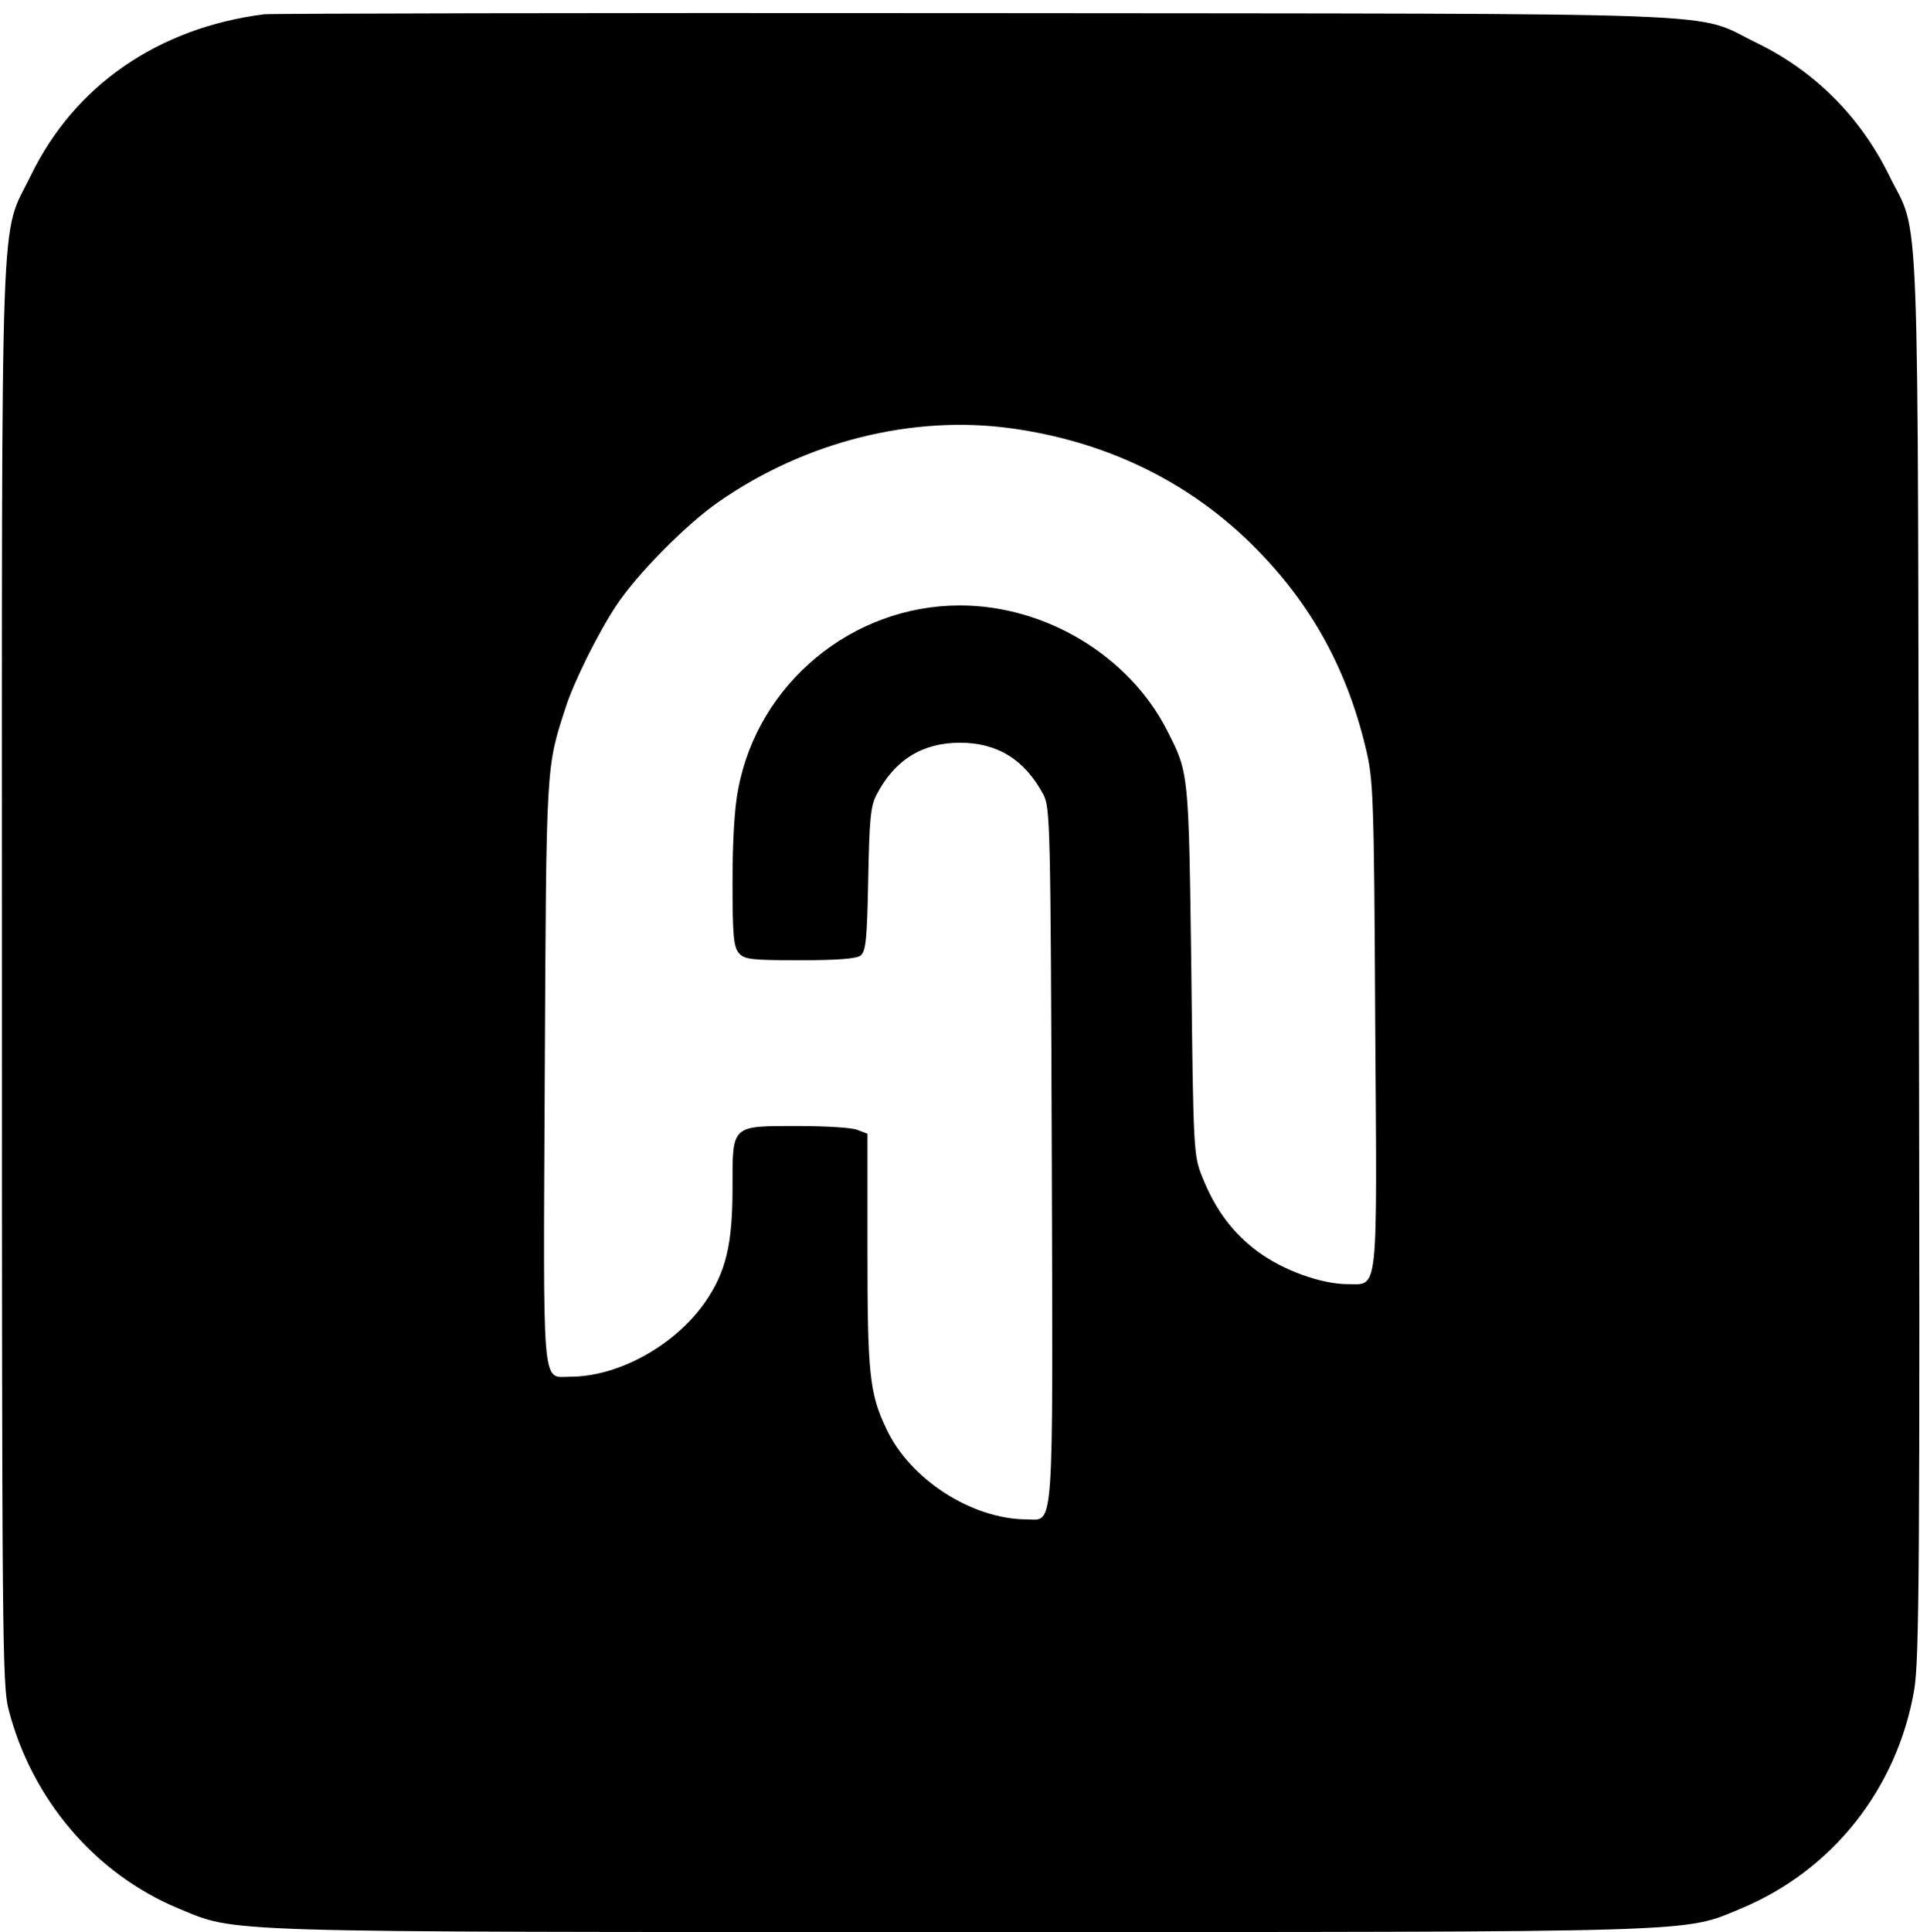
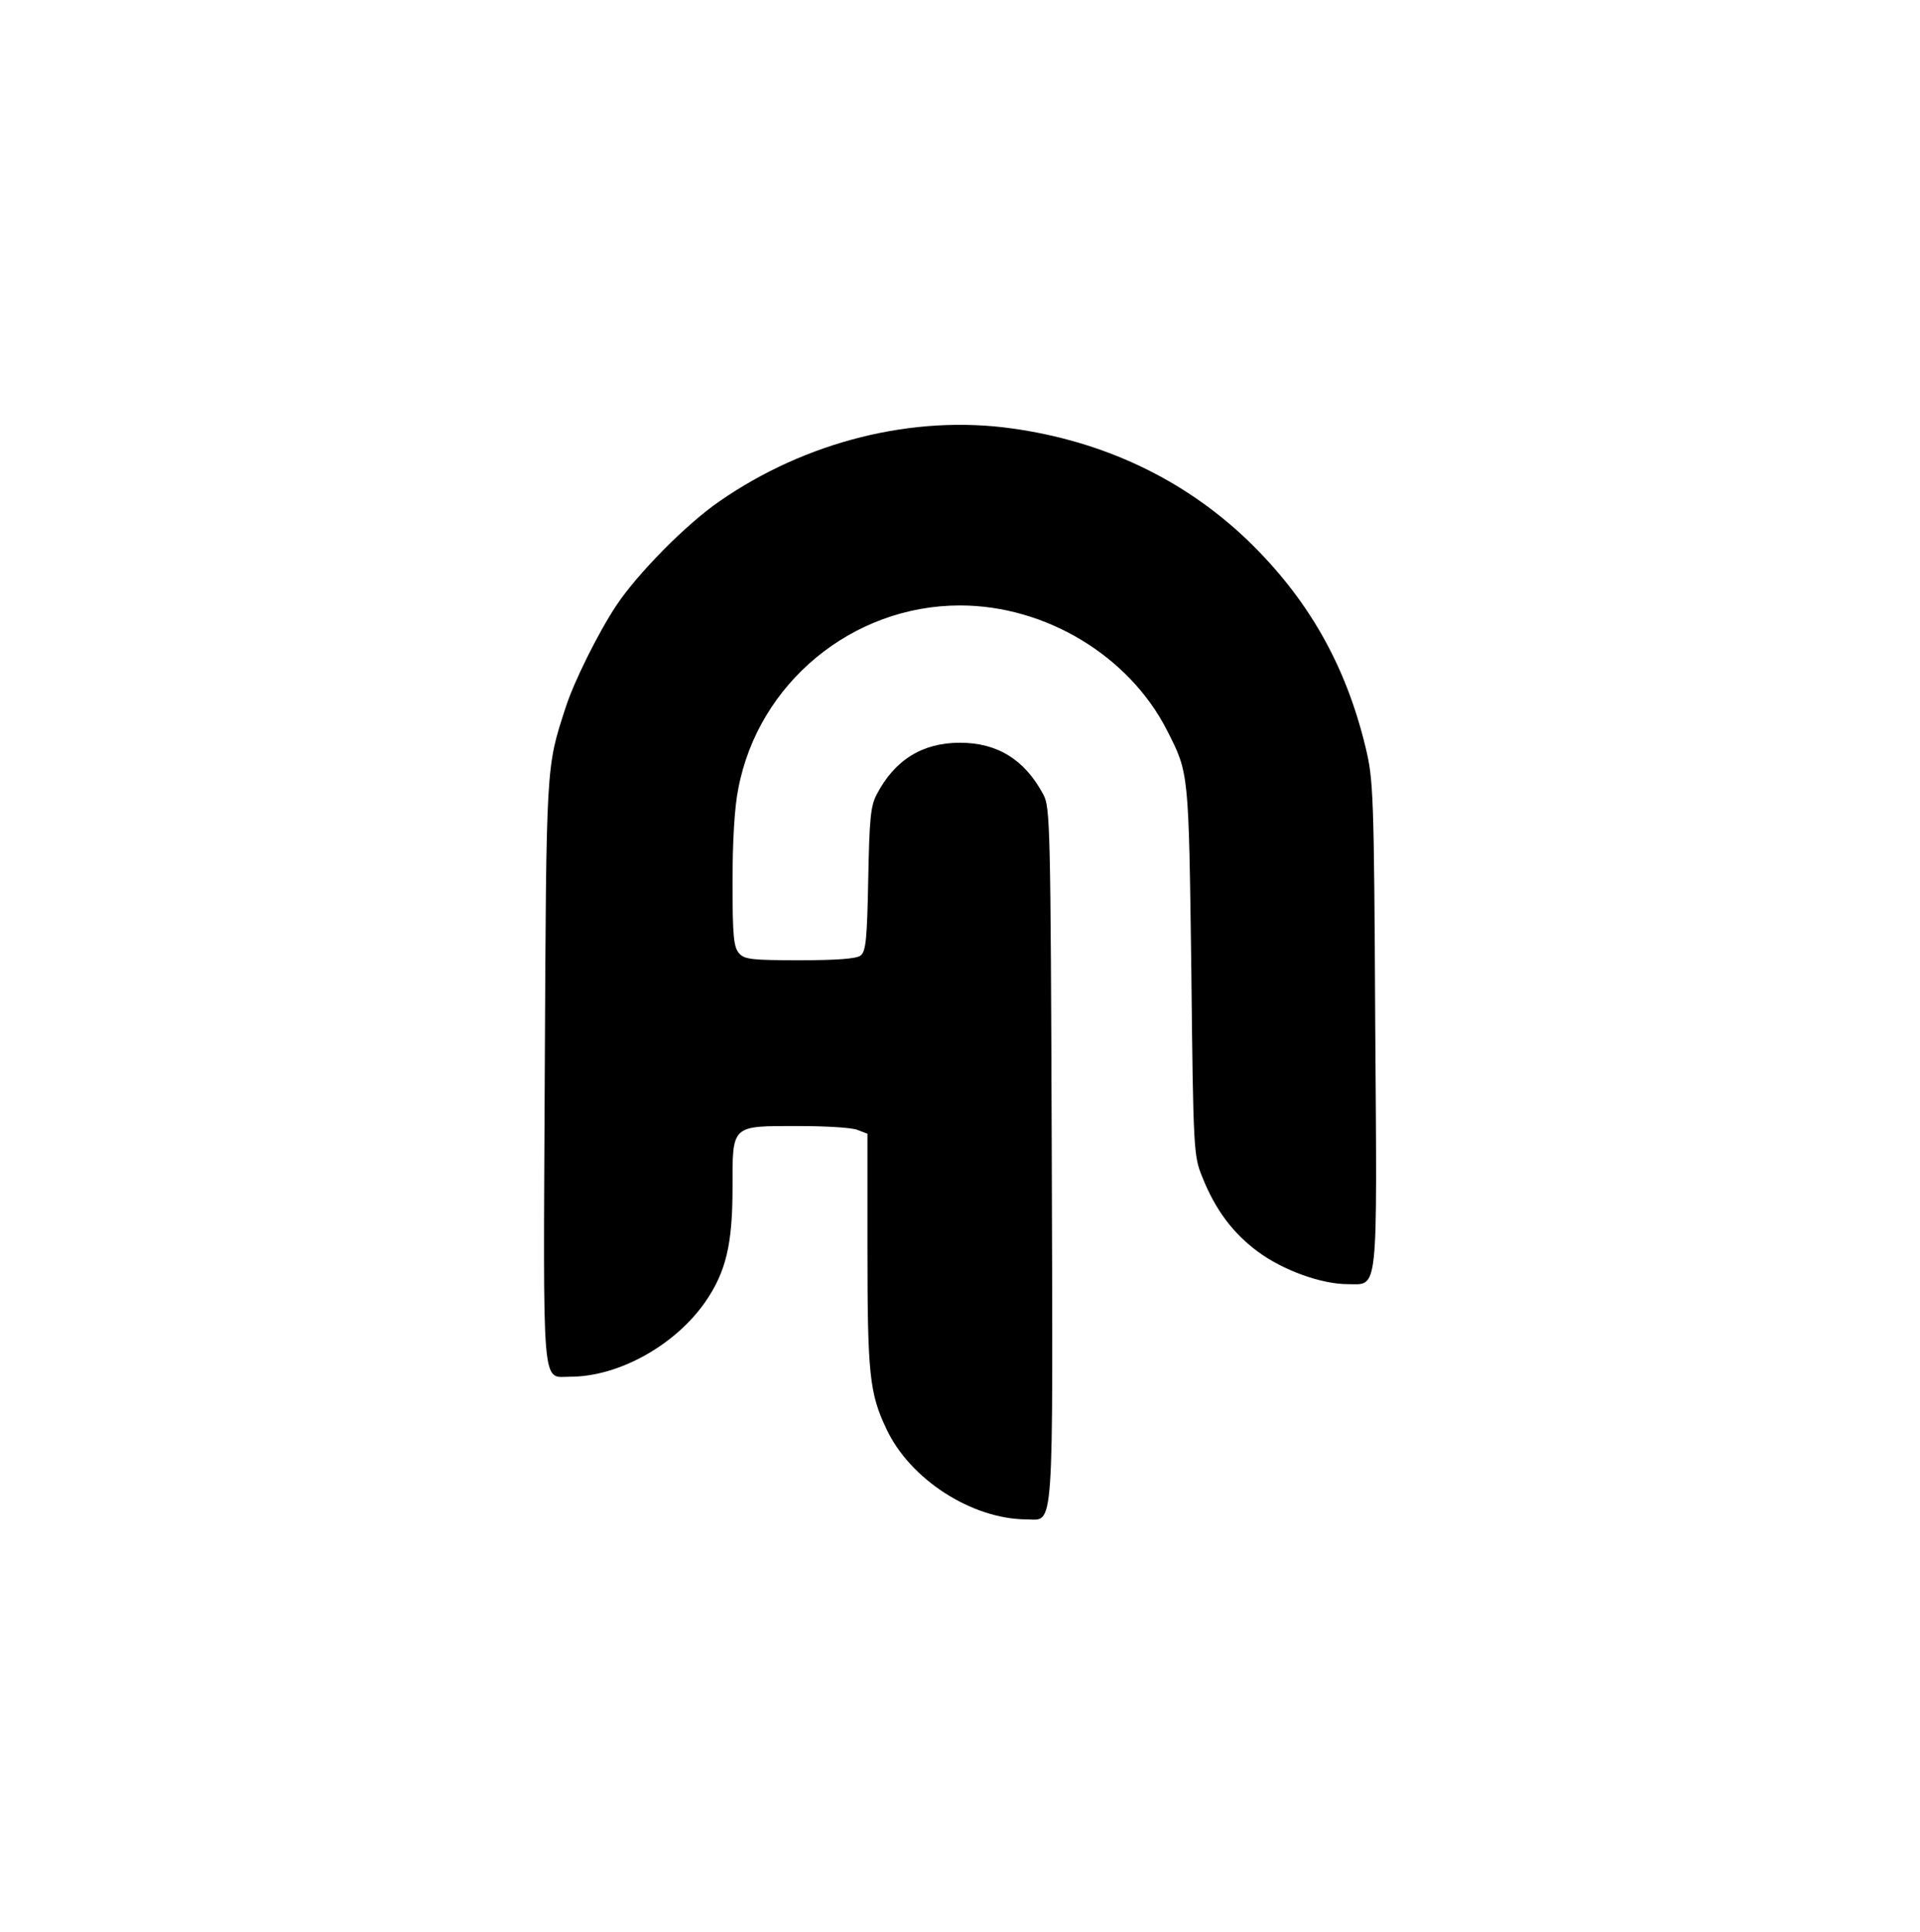
<svg xmlns="http://www.w3.org/2000/svg" version="1.0" width="498pt" height="501pt" viewBox="0 0 498 501" preserveAspectRatio="xMidYMid meet">
  <g transform="translate(0,501) scale(0.1,-0.1)" fill="#000000" stroke="none">
-     <path d="M685 4973 c-275 -35 -492 -185 -605 -418 -81 -166 -75 -3 -75 -2070 0 -1712 1 -1845 17 -1907 60 -234 225 -427 441 -517 154 -63 72 -61 2028 -61 1954 0 1872 -2 2025 61 237 99 405 311 449 567 13 77 15 318 12 1902 -3 2035 4 1860 -77 2025 -74 151 -193 271 -344 344 -169 82 3 75 -2031 77 -995 1 -1823 -1 -1840 -3z m1940 -1074 c237 -33 444 -131 609 -288 157 -151 256 -323 308 -539 20 -83 22 -117 25 -715 5 -714 9 -677 -71 -677 -69 0 -168 36 -233 84 -65 48 -111 109 -145 195 -22 54 -23 70 -28 536 -7 516 -6 509 -63 621 -98 193 -315 324 -537 324 -279 0 -523 -201 -575 -475 -10 -48 -15 -138 -15 -243 0 -140 3 -168 17 -184 14 -16 33 -18 158 -18 98 0 146 4 157 12 14 11 17 42 20 198 3 156 6 190 22 220 47 90 119 134 216 134 97 0 168 -44 216 -134 18 -33 19 -79 22 -934 3 -1006 7 -946 -66 -946 -142 1 -302 104 -363 235 -44 92 -49 144 -49 467 l0 298 -26 10 c-14 6 -83 10 -152 10 -177 0 -172 5 -172 -161 0 -145 -17 -217 -70 -294 -78 -113 -225 -195 -351 -195 -75 0 -70 -53 -66 791 4 803 3 787 54 944 21 66 84 193 131 264 54 82 182 212 268 271 225 156 503 225 759 189z" />
+     <path d="M685 4973 z m1940 -1074 c237 -33 444 -131 609 -288 157 -151 256 -323 308 -539 20 -83 22 -117 25 -715 5 -714 9 -677 -71 -677 -69 0 -168 36 -233 84 -65 48 -111 109 -145 195 -22 54 -23 70 -28 536 -7 516 -6 509 -63 621 -98 193 -315 324 -537 324 -279 0 -523 -201 -575 -475 -10 -48 -15 -138 -15 -243 0 -140 3 -168 17 -184 14 -16 33 -18 158 -18 98 0 146 4 157 12 14 11 17 42 20 198 3 156 6 190 22 220 47 90 119 134 216 134 97 0 168 -44 216 -134 18 -33 19 -79 22 -934 3 -1006 7 -946 -66 -946 -142 1 -302 104 -363 235 -44 92 -49 144 -49 467 l0 298 -26 10 c-14 6 -83 10 -152 10 -177 0 -172 5 -172 -161 0 -145 -17 -217 -70 -294 -78 -113 -225 -195 -351 -195 -75 0 -70 -53 -66 791 4 803 3 787 54 944 21 66 84 193 131 264 54 82 182 212 268 271 225 156 503 225 759 189z" />
  </g>
</svg>